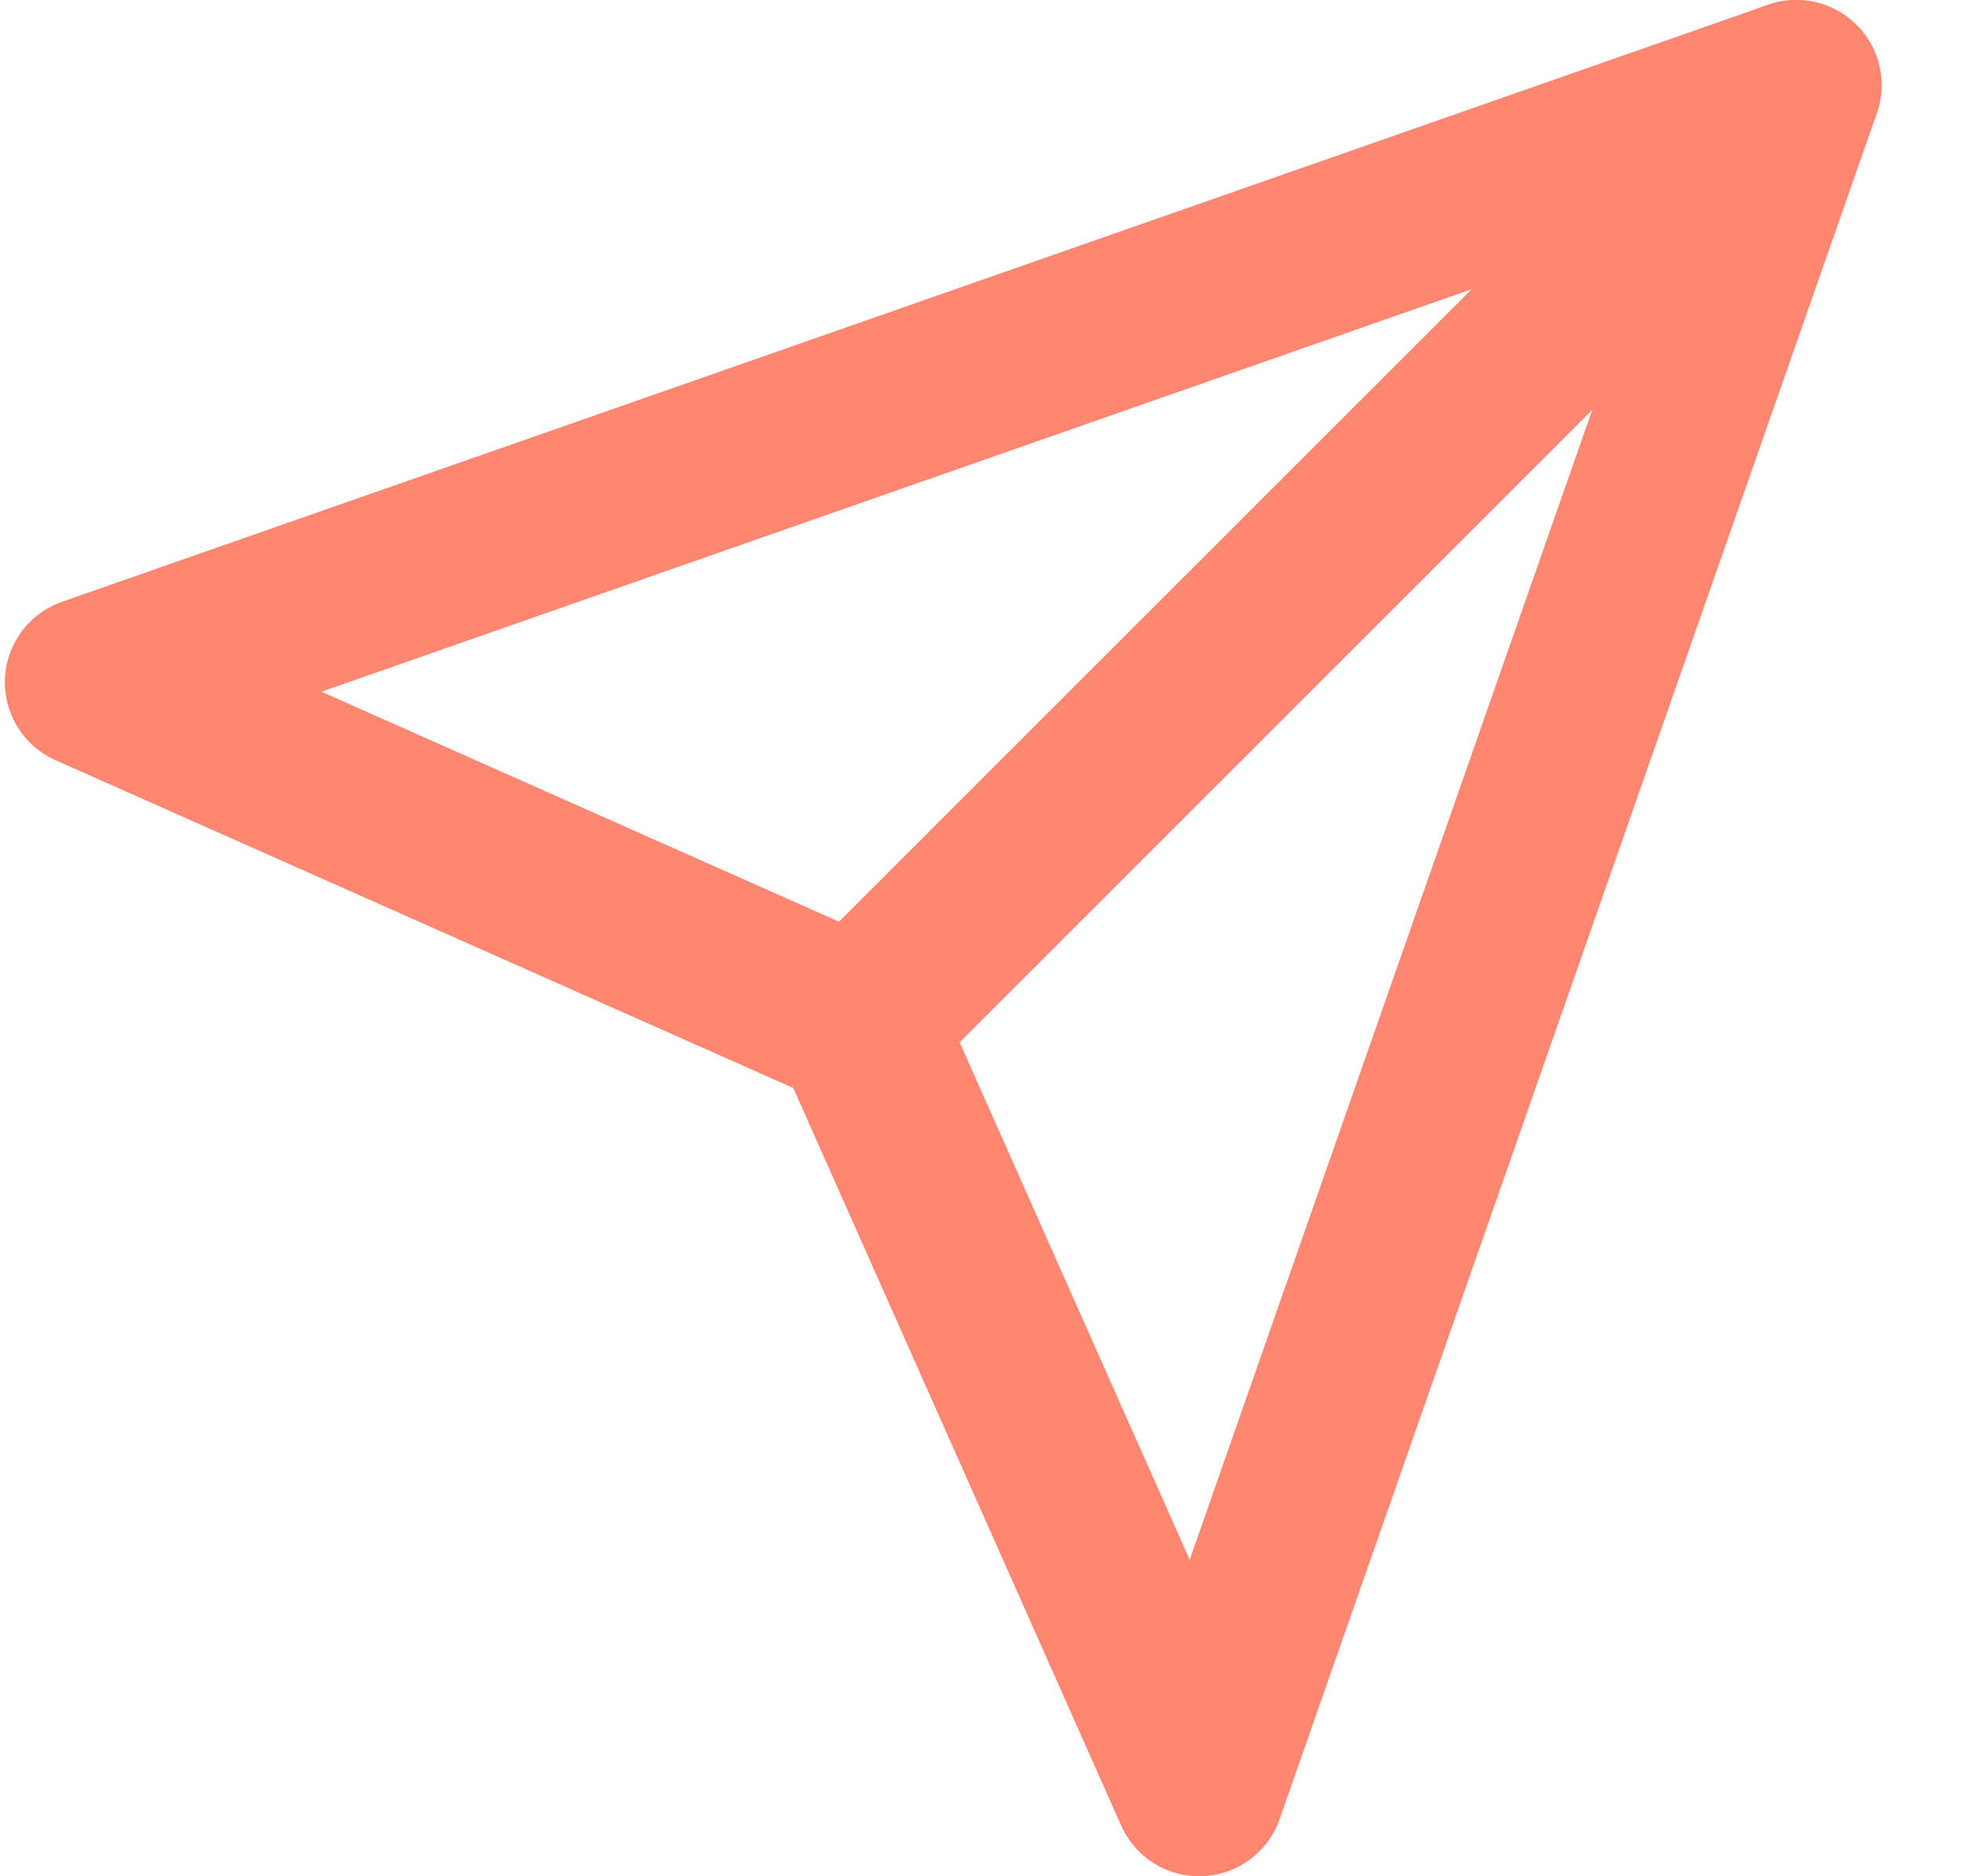
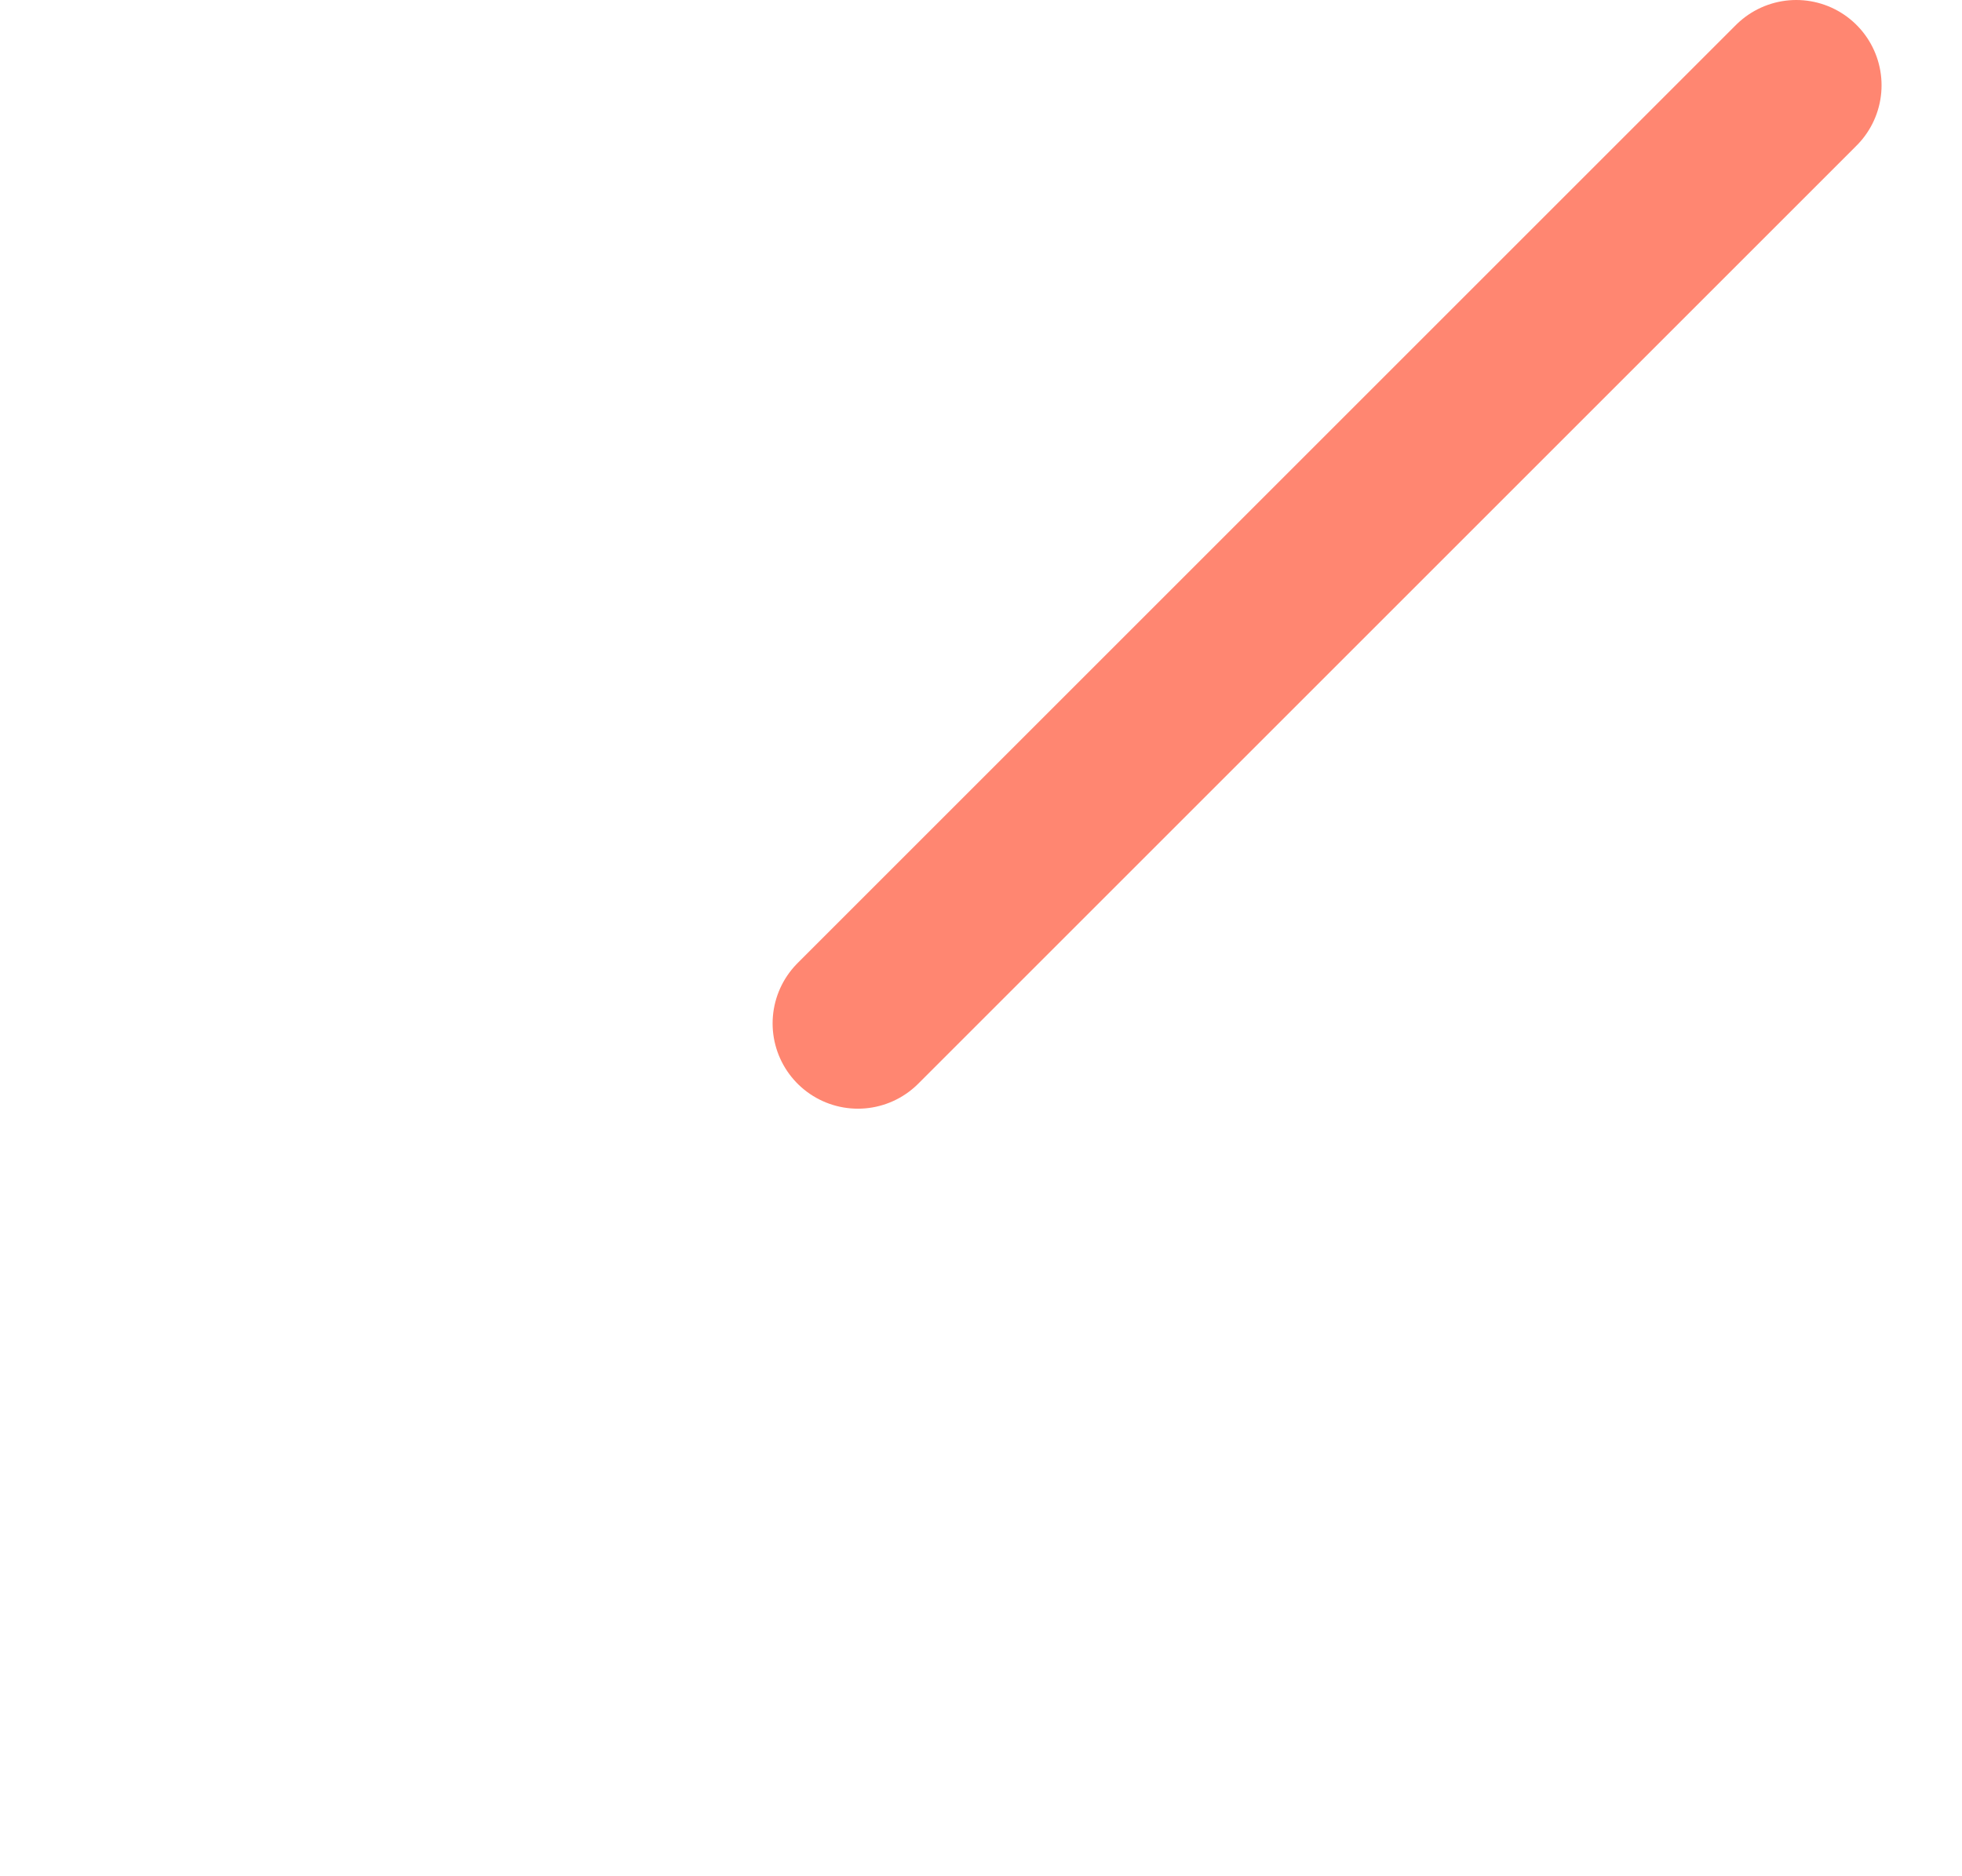
<svg xmlns="http://www.w3.org/2000/svg" width="23" height="22" viewBox="0 0 23 22" fill="none">
  <path d="M21.057 1L10.057 12" stroke="#FF8671" stroke-width="2" stroke-linecap="round" stroke-linejoin="round" />
-   <path d="M21.057 1L14.057 21L10.057 12L1.057 8L21.057 1Z" stroke="#FF8671" stroke-width="2" stroke-linecap="round" stroke-linejoin="round" />
</svg>